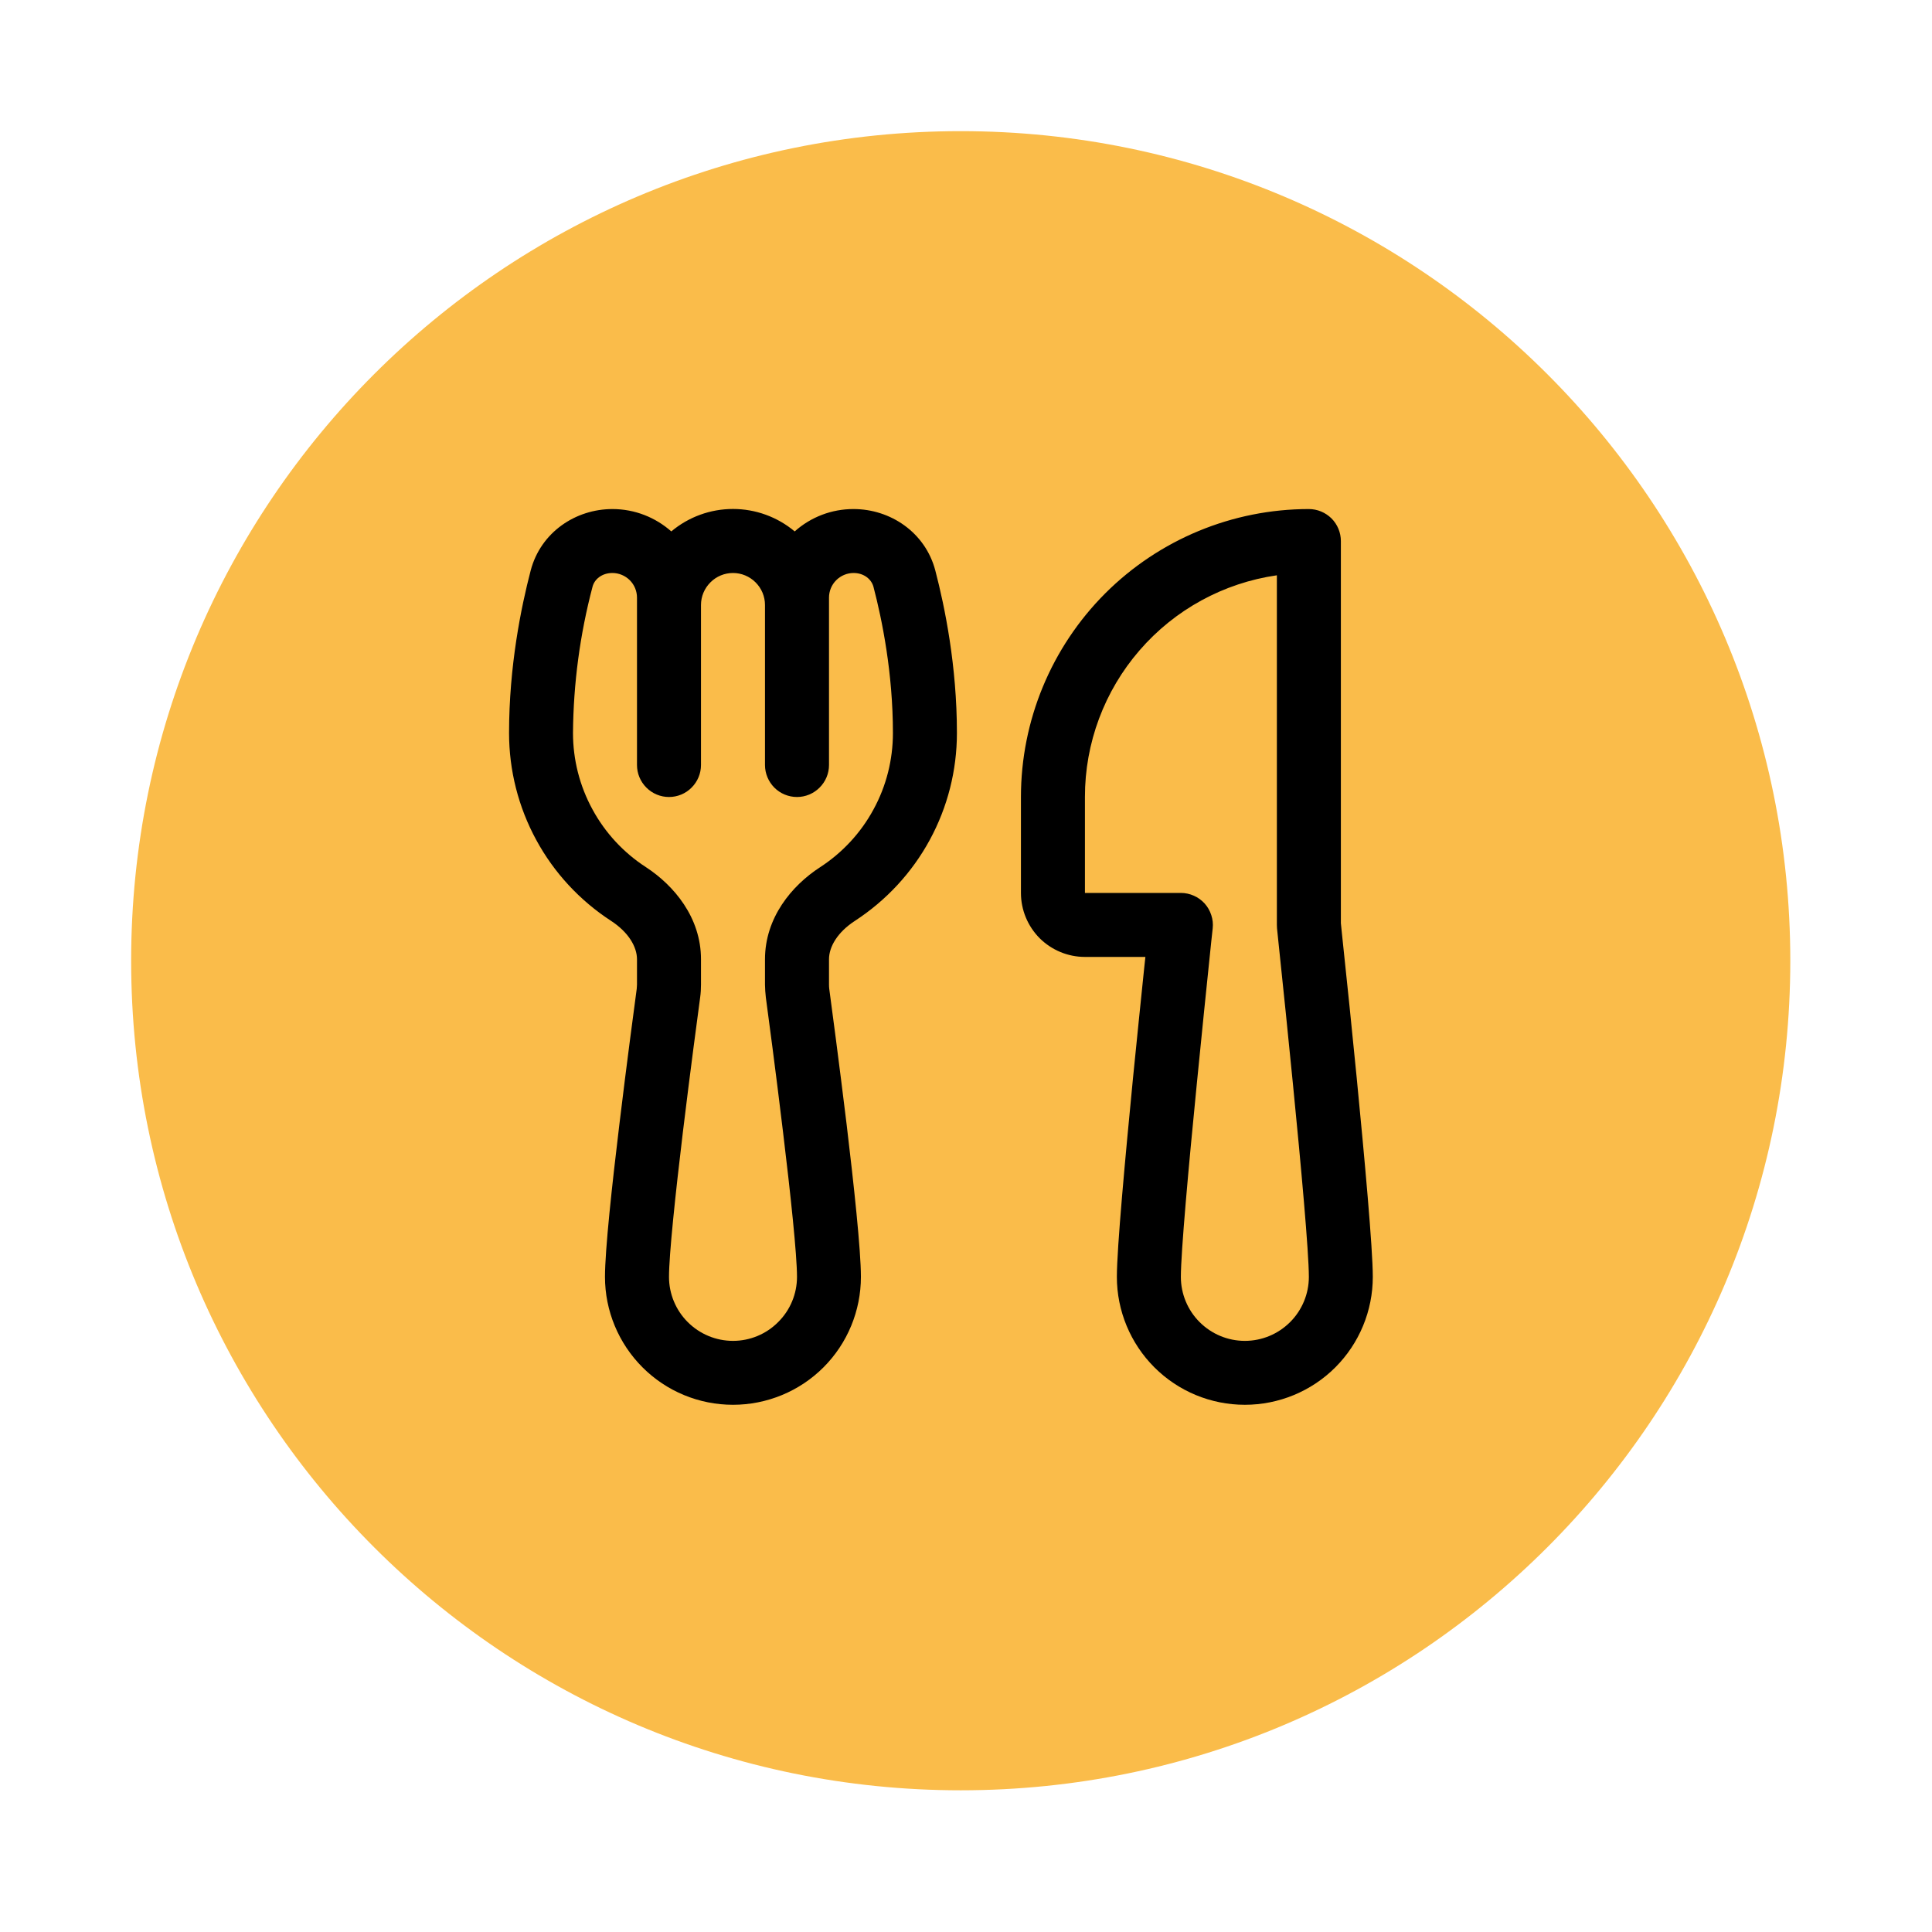
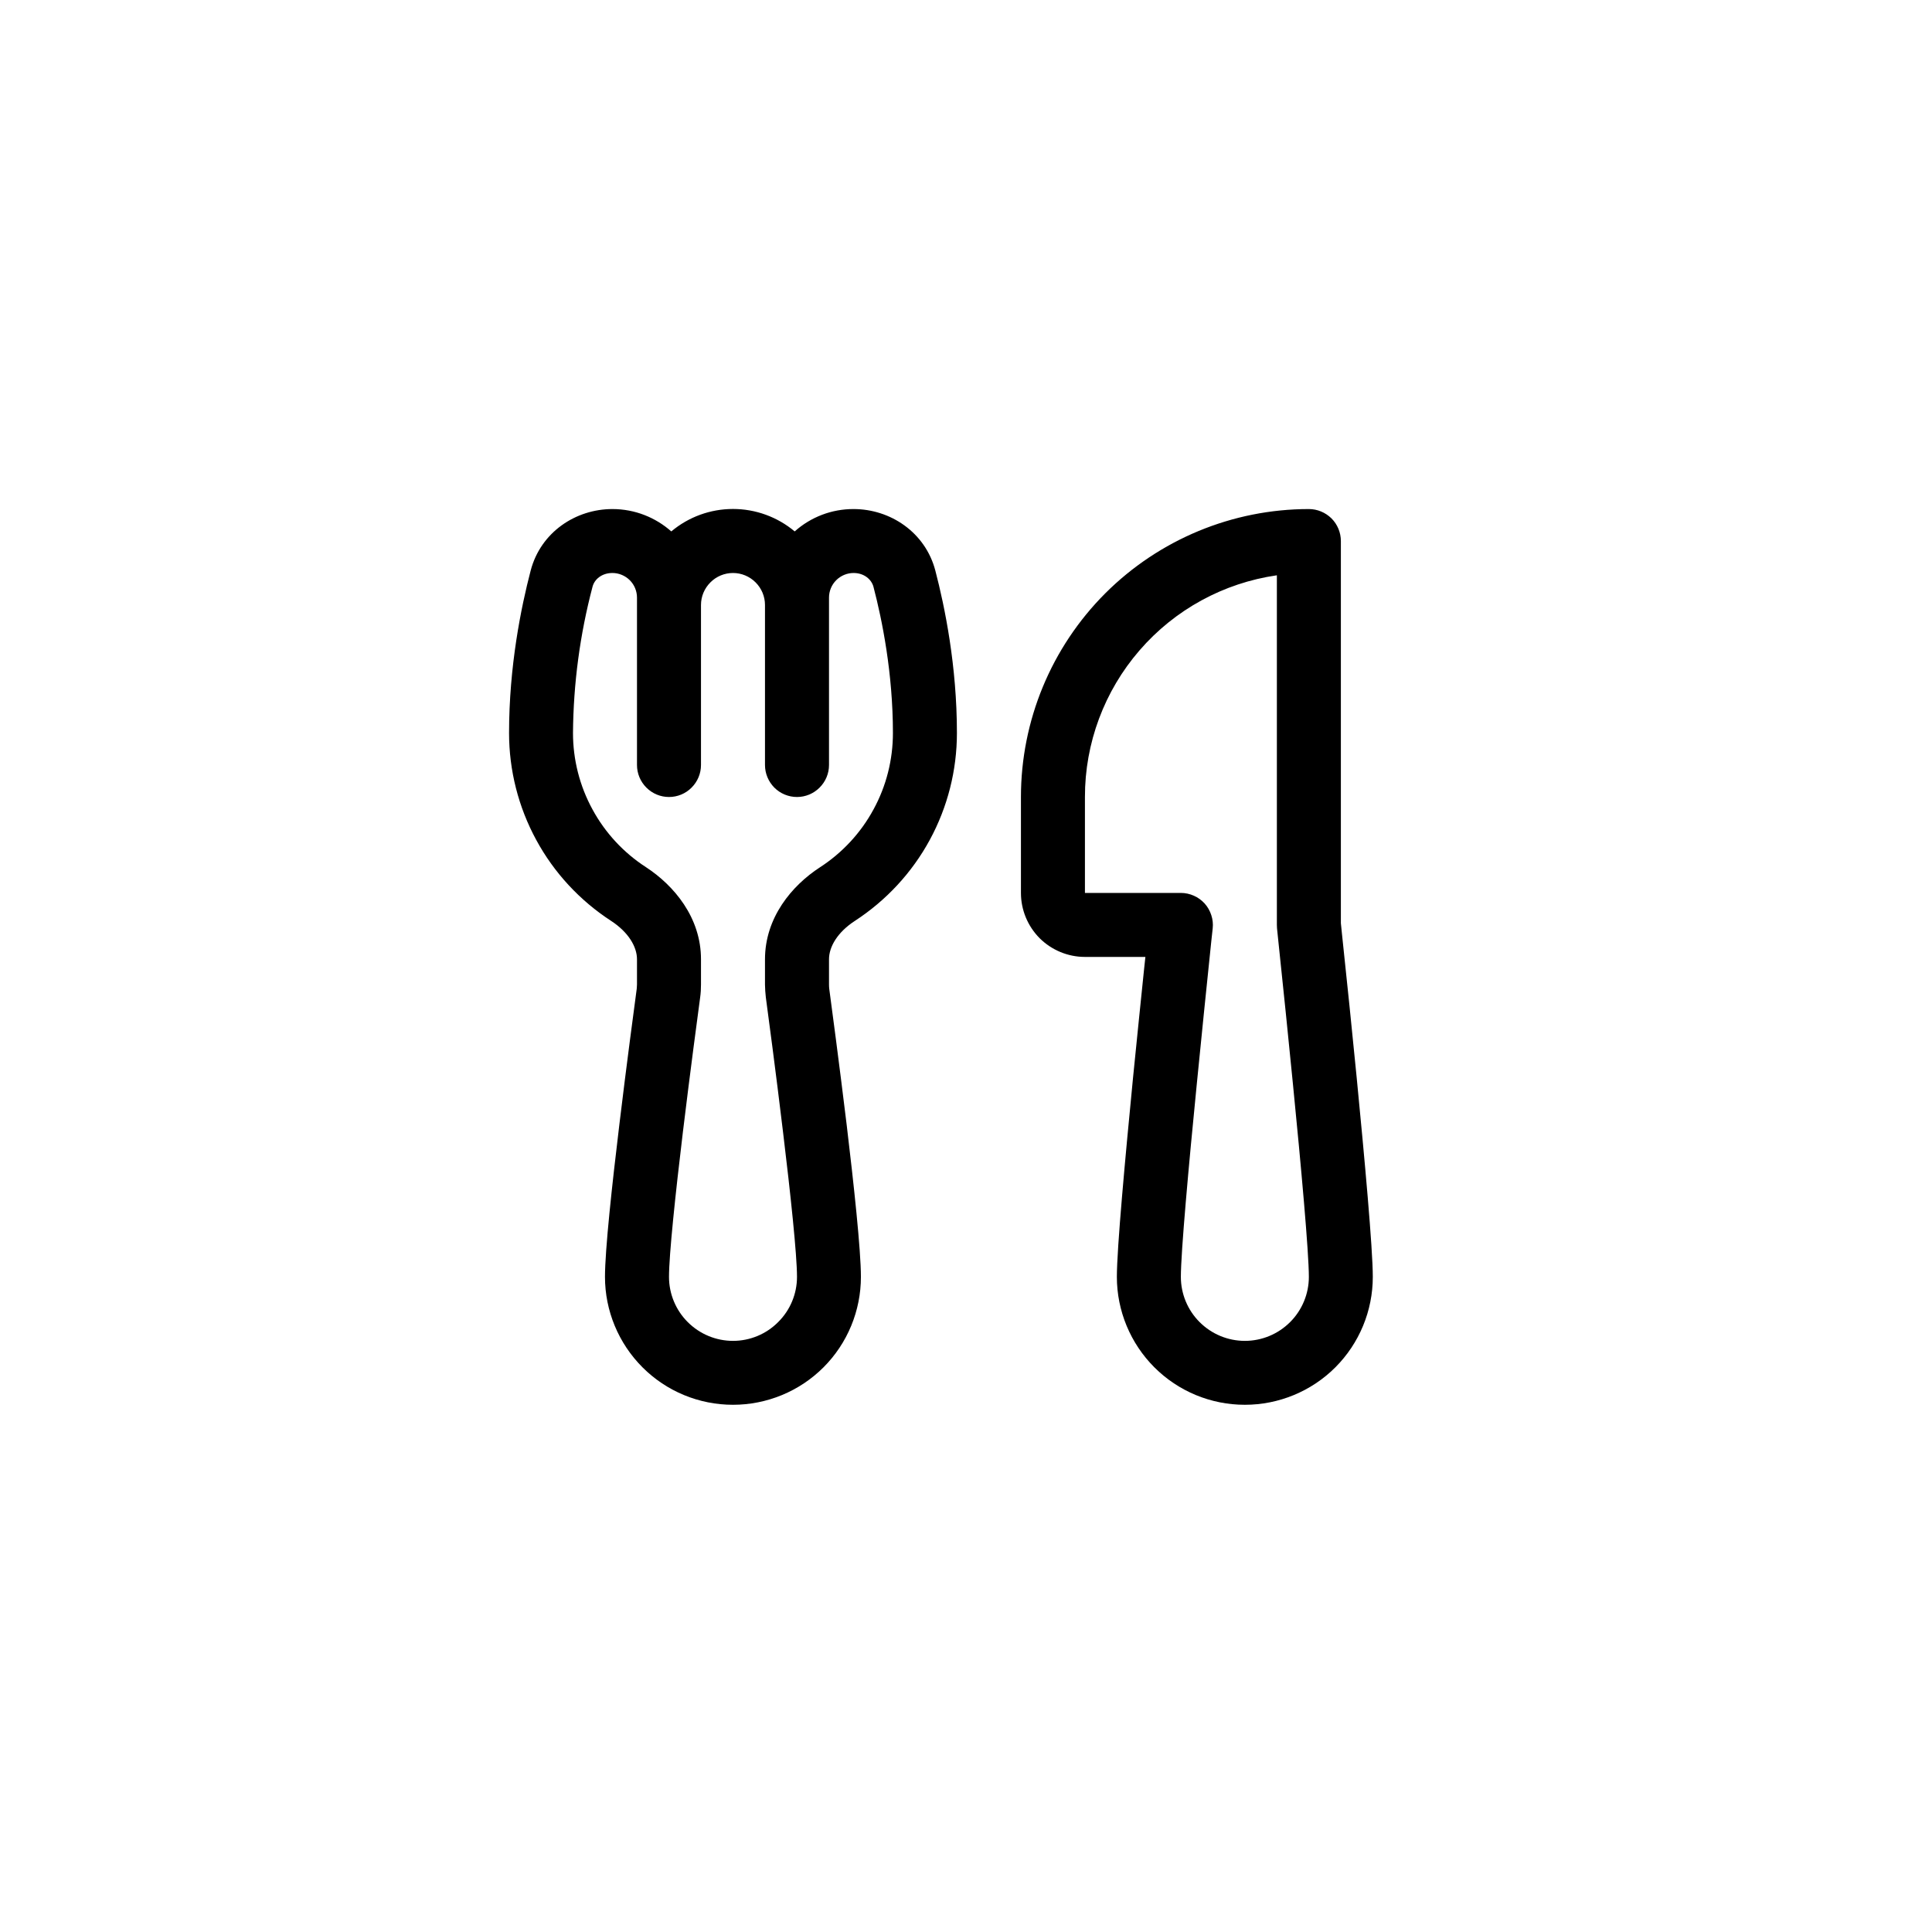
<svg xmlns="http://www.w3.org/2000/svg" width="122" zoomAndPan="magnify" viewBox="0 0 91.5 91.5" height="122" preserveAspectRatio="xMidYMid meet">
  <defs>
    <clipPath id="dd27683b4c">
      <path d="M 6.211 6.211 L 84.789 6.211 L 84.789 84.789 L 6.211 84.789 Z M 6.211 6.211 " clip-rule="nonzero" />
    </clipPath>
    <clipPath id="98d2b87cf9">
-       <path d="M 45.5 6.211 C 23.805 6.211 6.211 23.805 6.211 45.5 C 6.211 67.199 23.805 84.789 45.5 84.789 C 67.199 84.789 84.789 67.199 84.789 45.5 C 84.789 23.805 67.199 6.211 45.5 6.211 Z M 45.5 6.211 " clip-rule="nonzero" />
-     </clipPath>
+       </clipPath>
  </defs>
  <g clip-path="url(#dd27683b4c)">
    <g clip-path="url(#98d2b87cf9)">
      <path fill="#fabc4a" d="M 6.211 6.211 L 84.789 6.211 L 84.789 84.789 L 6.211 84.789 Z M 6.211 6.211 " fill-opacity="1" fill-rule="nonzero" />
    </g>
  </g>
  <path fill="#000000" d="M 25.133 27.02 C 25.609 25.207 27.262 24.109 29.004 24.109 C 30.074 24.109 31.051 24.512 31.793 25.168 C 32.613 24.48 33.645 24.105 34.715 24.105 C 35.781 24.105 36.816 24.48 37.637 25.168 C 38.402 24.484 39.398 24.105 40.426 24.109 C 42.164 24.109 43.82 25.207 44.297 27.02 C 44.75 28.754 45.32 31.547 45.32 34.715 C 45.32 36.484 44.879 38.223 44.035 39.777 C 43.191 41.332 41.969 42.648 40.488 43.613 C 39.664 44.148 39.262 44.84 39.262 45.43 L 39.262 46.629 C 39.262 46.699 39.266 46.766 39.273 46.828 C 39.375 47.582 39.746 50.371 40.098 53.266 C 40.438 56.105 40.773 59.203 40.773 60.473 C 40.773 62.078 40.137 63.621 39 64.758 C 37.863 65.895 36.32 66.531 34.715 66.531 C 33.105 66.531 31.566 65.895 30.43 64.758 C 29.293 63.621 28.652 62.078 28.652 60.473 C 28.652 59.199 28.988 56.109 29.332 53.266 C 29.68 50.371 30.055 47.582 30.156 46.828 L 30.168 46.629 L 30.168 45.43 C 30.168 44.84 29.762 44.148 28.941 43.613 C 27.457 42.648 26.238 41.332 25.395 39.777 C 24.551 38.223 24.109 36.484 24.109 34.715 C 24.109 31.547 24.68 28.754 25.133 27.02 Z M 39.262 36.23 C 39.262 36.633 39.102 37.016 38.816 37.301 C 38.531 37.586 38.148 37.746 37.746 37.746 C 37.344 37.746 36.957 37.586 36.672 37.301 C 36.391 37.016 36.23 36.633 36.23 36.23 L 36.23 28.652 C 36.23 28.25 36.07 27.867 35.785 27.582 C 35.5 27.297 35.117 27.137 34.715 27.137 C 34.312 27.137 33.926 27.297 33.645 27.582 C 33.359 27.867 33.199 28.25 33.199 28.652 L 33.199 36.23 C 33.199 36.633 33.039 37.016 32.754 37.301 C 32.473 37.586 32.086 37.746 31.684 37.746 C 31.281 37.746 30.898 37.586 30.613 37.301 C 30.328 37.016 30.168 36.633 30.168 36.23 L 30.168 28.305 C 30.168 27.996 30.047 27.699 29.828 27.48 C 29.609 27.262 29.312 27.137 29.004 27.137 C 28.5 27.137 28.152 27.438 28.062 27.789 C 27.465 30.051 27.156 32.375 27.137 34.715 C 27.137 35.977 27.453 37.223 28.059 38.332 C 28.66 39.441 29.531 40.383 30.594 41.07 C 31.922 41.938 33.199 43.453 33.199 45.43 L 33.199 46.629 C 33.199 46.832 33.188 47.035 33.16 47.234 C 33.059 47.98 32.688 50.754 32.34 53.629 C 31.988 56.555 31.684 59.43 31.684 60.473 C 31.684 61.277 32.004 62.047 32.57 62.613 C 33.141 63.184 33.91 63.504 34.715 63.504 C 35.52 63.504 36.289 63.184 36.855 62.613 C 37.426 62.047 37.746 61.277 37.746 60.473 C 37.746 59.43 37.441 56.555 37.086 53.625 C 36.742 50.754 36.371 47.98 36.27 47.234 C 36.246 47.035 36.234 46.832 36.23 46.633 L 36.23 45.434 C 36.23 43.457 37.504 41.938 38.836 41.074 C 39.895 40.387 40.77 39.445 41.371 38.332 C 41.977 37.223 42.289 35.98 42.289 34.715 C 42.289 31.891 41.781 29.367 41.367 27.789 C 41.273 27.441 40.926 27.137 40.426 27.137 C 40.117 27.137 39.82 27.262 39.602 27.48 C 39.383 27.699 39.262 27.996 39.262 28.305 Z M 48.352 37.746 C 48.352 34.129 49.789 30.66 52.344 28.102 C 54.902 25.547 58.371 24.109 61.988 24.109 C 62.391 24.109 62.773 24.27 63.059 24.551 C 63.344 24.836 63.504 25.223 63.504 25.625 L 63.504 43.723 L 63.559 44.262 C 63.801 46.523 64.031 48.785 64.254 51.047 C 64.625 54.855 65.016 59.121 65.016 60.473 C 65.016 62.078 64.379 63.621 63.242 64.758 C 62.105 65.895 60.562 66.531 58.957 66.531 C 57.348 66.531 55.809 65.895 54.672 64.758 C 53.535 63.621 52.895 62.078 52.895 60.473 C 52.895 59.121 53.289 54.855 53.66 51.047 C 53.852 49.117 54.043 47.27 54.184 45.898 L 54.246 45.32 L 51.383 45.32 C 50.578 45.32 49.809 45 49.238 44.434 C 48.672 43.863 48.352 43.094 48.352 42.289 Z M 57.434 43.965 L 57.367 44.578 C 57.133 46.832 56.902 49.09 56.68 51.344 C 56.293 55.246 55.926 59.316 55.926 60.473 C 55.926 61.277 56.246 62.047 56.812 62.613 C 57.383 63.184 58.152 63.504 58.957 63.504 C 59.762 63.504 60.531 63.184 61.102 62.613 C 61.668 62.047 61.988 61.277 61.988 60.473 C 61.988 59.312 61.621 55.246 61.234 51.344 C 61.012 49.09 60.781 46.832 60.543 44.578 L 60.48 43.969 L 60.473 43.805 L 60.473 27.246 C 57.949 27.609 55.637 28.871 53.969 30.801 C 52.301 32.727 51.379 35.195 51.383 37.746 L 51.383 42.289 L 55.926 42.289 C 56.141 42.289 56.348 42.336 56.543 42.422 C 56.738 42.508 56.91 42.633 57.055 42.793 C 57.195 42.949 57.301 43.137 57.367 43.34 C 57.434 43.543 57.457 43.754 57.434 43.965 Z M 57.434 43.965 " fill-opacity="1" fill-rule="nonzero" />
</svg>